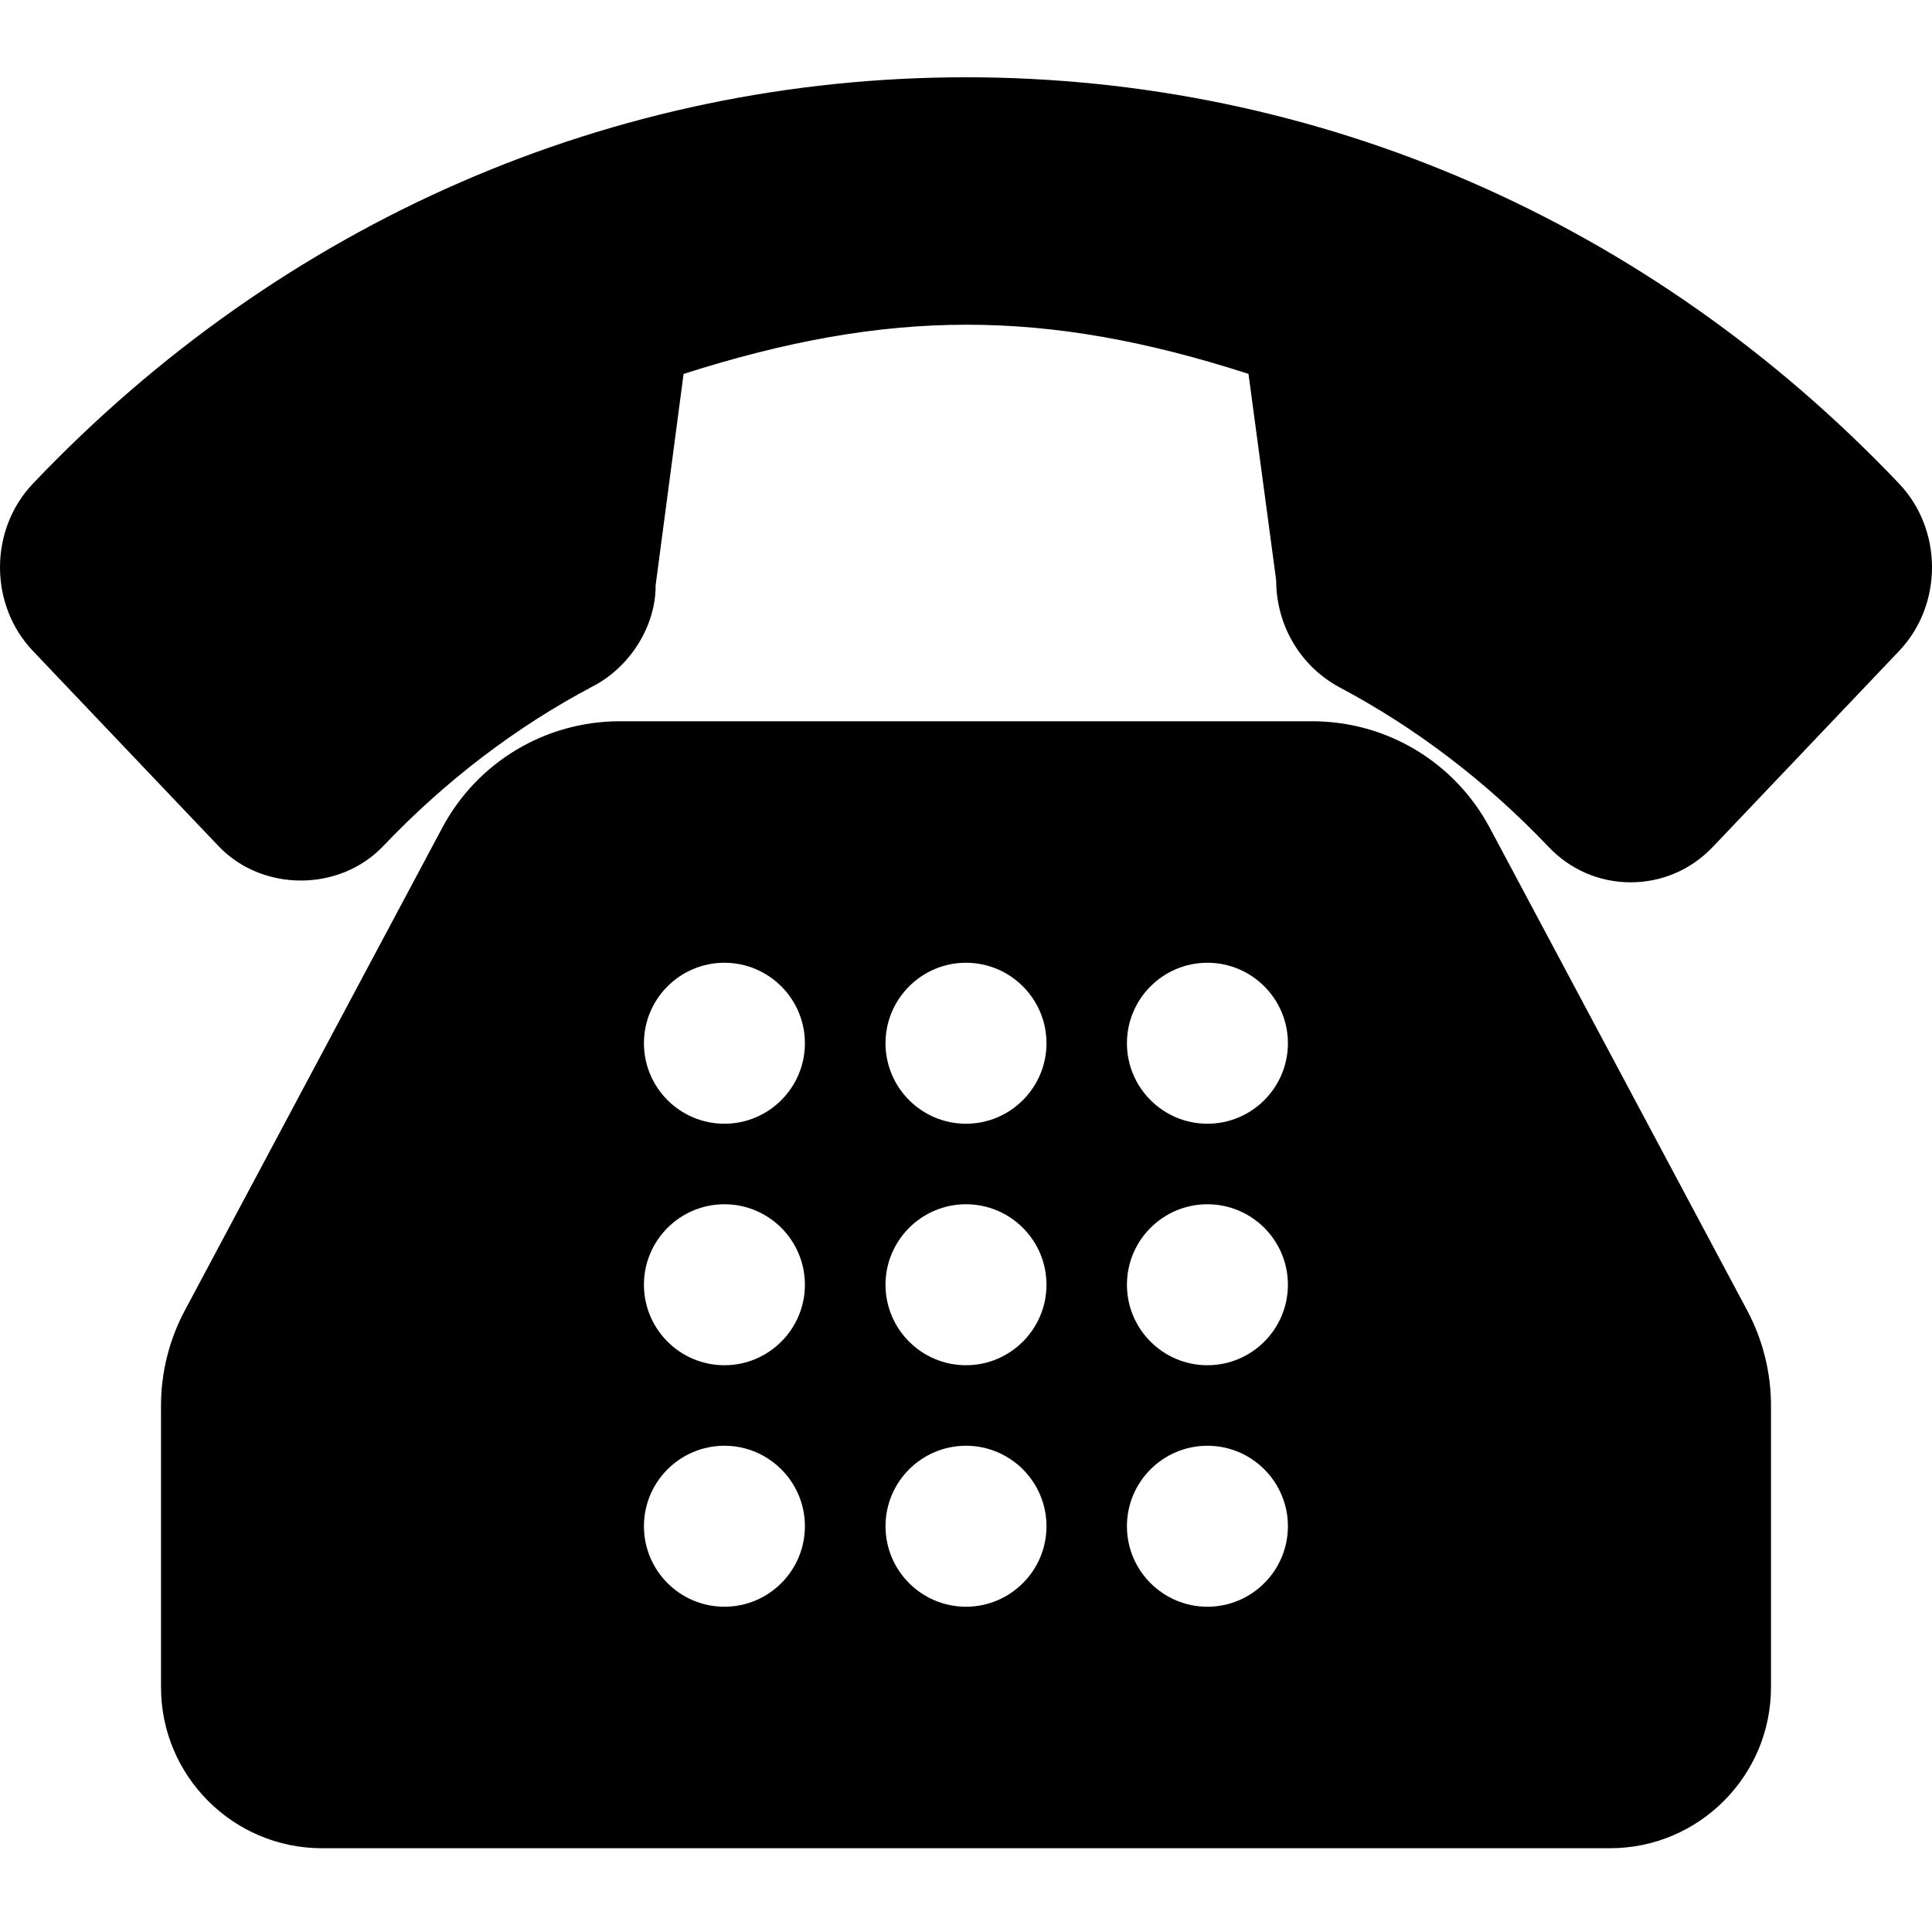
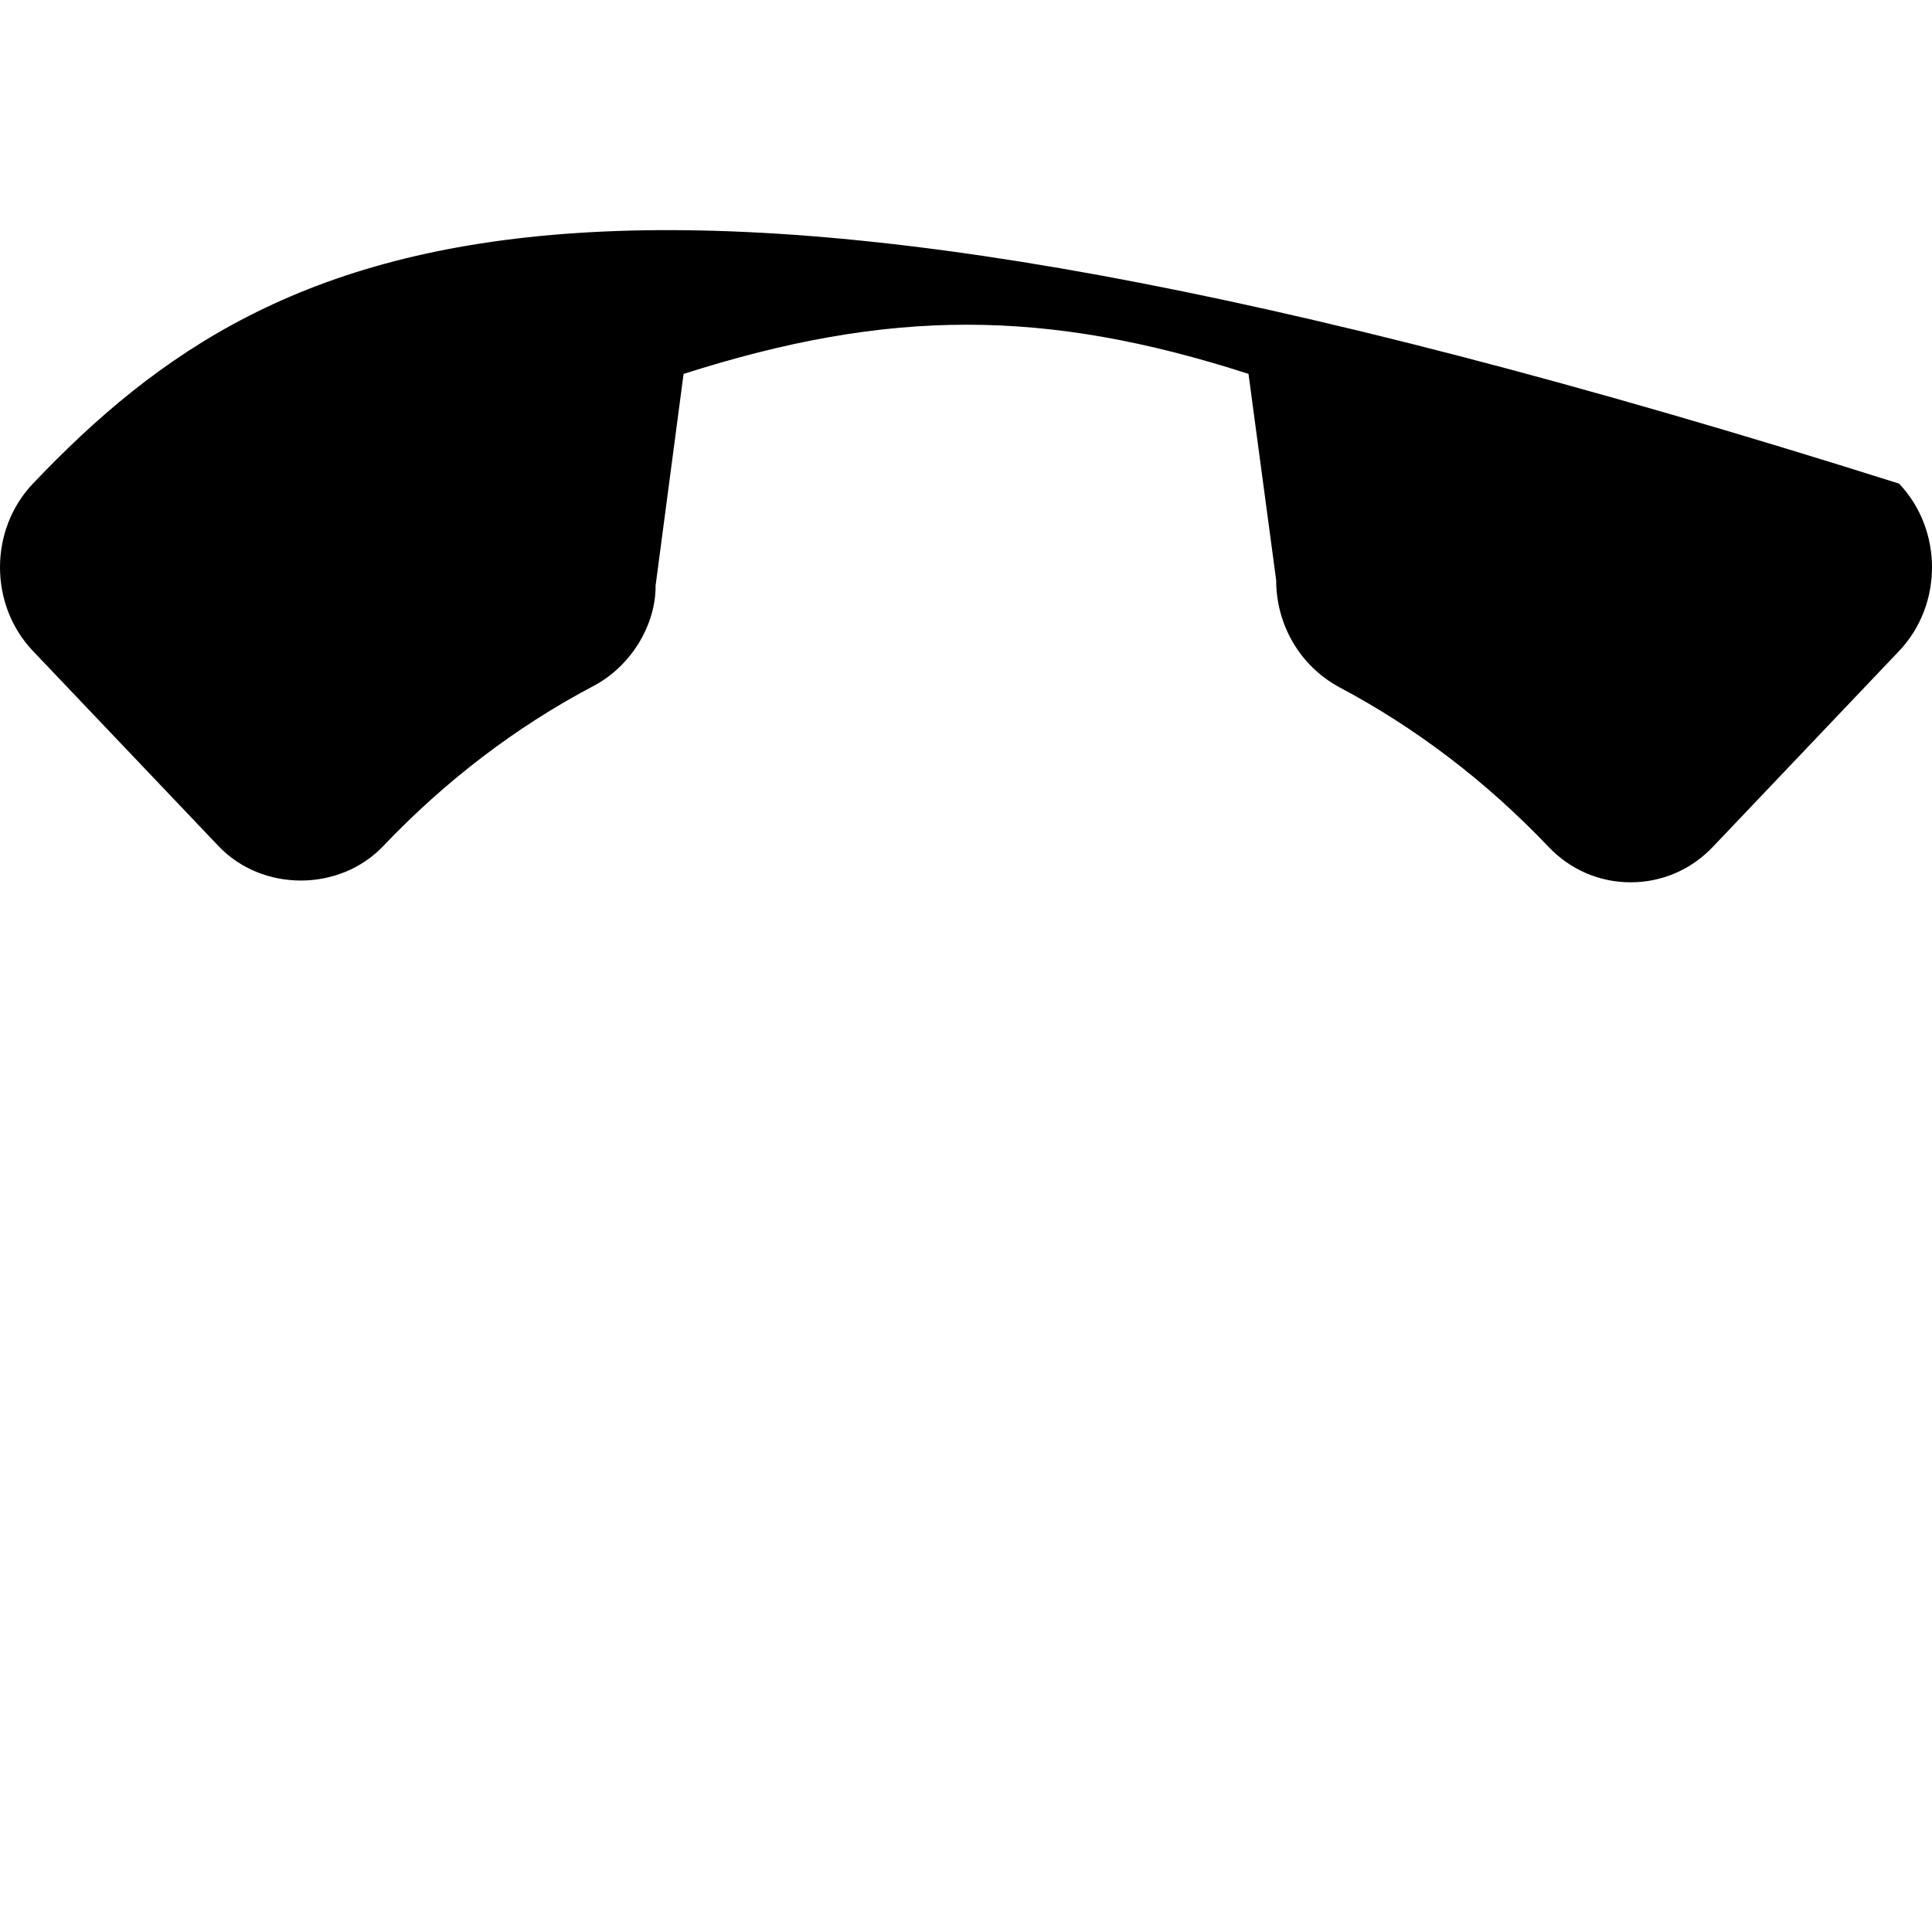
<svg xmlns="http://www.w3.org/2000/svg" width="50" height="50" viewBox="0 0 50 50" fill="none">
-   <path d="M49.148 12.516C42.7 5.735 34.124 2 25 2C15.876 2 7.3 5.735 0.852 12.516C-0.284 13.711 -0.284 15.653 0.852 16.847L5.656 21.898C6.787 23.085 8.785 23.085 9.916 21.898C11.526 20.207 13.351 18.814 15.337 17.765C16.332 17.251 16.975 16.171 16.967 15.152L17.691 9.677C23.006 7.979 27.049 7.98 32.311 9.676L33.027 15.015C33.027 16.169 33.64 17.223 34.641 17.774C36.635 18.829 38.462 20.221 40.072 21.912C40.635 22.507 41.392 22.834 42.202 22.834C43.012 22.834 43.769 22.507 44.332 21.913L49.149 16.847C50.284 15.652 50.284 13.711 49.148 12.516Z" fill="black" />
-   <path d="M38.554 21.422C37.646 19.721 35.884 18.666 33.958 18.666H16.042C14.115 18.666 12.353 19.721 11.446 21.422L4.779 33.923C4.378 34.676 4.167 35.523 4.167 36.374V43.666C4.167 45.964 6.036 47.832 8.333 47.832H41.667C43.964 47.832 45.833 45.964 45.833 43.666V36.374C45.833 35.523 45.622 34.676 45.221 33.922L38.554 21.422ZM18.748 41.582C17.598 41.582 16.665 40.647 16.665 39.499C16.665 38.35 17.598 37.416 18.748 37.416C19.897 37.416 20.831 38.35 20.831 39.499C20.831 40.647 19.897 41.582 18.748 41.582ZM18.748 35.332C17.598 35.332 16.665 34.397 16.665 33.249C16.665 32.1 17.598 31.166 18.748 31.166C19.897 31.166 20.831 32.1 20.831 33.249C20.831 34.397 19.897 35.332 18.748 35.332ZM18.748 29.082C17.598 29.082 16.665 28.147 16.665 26.999C16.665 25.851 17.598 24.916 18.748 24.916C19.897 24.916 20.831 25.851 20.831 26.999C20.831 28.147 19.897 29.082 18.748 29.082ZM25 41.582C23.85 41.582 22.917 40.647 22.917 39.499C22.917 38.35 23.851 37.416 25 37.416C26.149 37.416 27.083 38.35 27.083 39.499C27.083 40.647 26.149 41.582 25 41.582ZM25 35.332C23.85 35.332 22.917 34.397 22.917 33.249C22.917 32.1 23.851 31.166 25 31.166C26.149 31.166 27.083 32.1 27.083 33.249C27.083 34.397 26.149 35.332 25 35.332ZM25 29.082C23.85 29.082 22.917 28.147 22.917 26.999C22.917 25.851 23.851 24.916 25 24.916C26.149 24.916 27.083 25.851 27.083 26.999C27.083 28.147 26.149 29.082 25 29.082ZM31.248 41.582C30.098 41.582 29.165 40.647 29.165 39.499C29.165 38.35 30.098 37.416 31.248 37.416C32.397 37.416 33.331 38.35 33.331 39.499C33.331 40.647 32.397 41.582 31.248 41.582ZM31.248 35.332C30.098 35.332 29.165 34.397 29.165 33.249C29.165 32.1 30.098 31.166 31.248 31.166C32.397 31.166 33.331 32.1 33.331 33.249C33.331 34.397 32.397 35.332 31.248 35.332ZM31.248 29.082C30.098 29.082 29.165 28.147 29.165 26.999C29.165 25.851 30.098 24.916 31.248 24.916C32.397 24.916 33.331 25.851 33.331 26.999C33.331 28.147 32.397 29.082 31.248 29.082Z" fill="black" />
+   <path d="M49.148 12.516C15.876 2 7.3 5.735 0.852 12.516C-0.284 13.711 -0.284 15.653 0.852 16.847L5.656 21.898C6.787 23.085 8.785 23.085 9.916 21.898C11.526 20.207 13.351 18.814 15.337 17.765C16.332 17.251 16.975 16.171 16.967 15.152L17.691 9.677C23.006 7.979 27.049 7.98 32.311 9.676L33.027 15.015C33.027 16.169 33.64 17.223 34.641 17.774C36.635 18.829 38.462 20.221 40.072 21.912C40.635 22.507 41.392 22.834 42.202 22.834C43.012 22.834 43.769 22.507 44.332 21.913L49.149 16.847C50.284 15.652 50.284 13.711 49.148 12.516Z" fill="black" />
</svg>